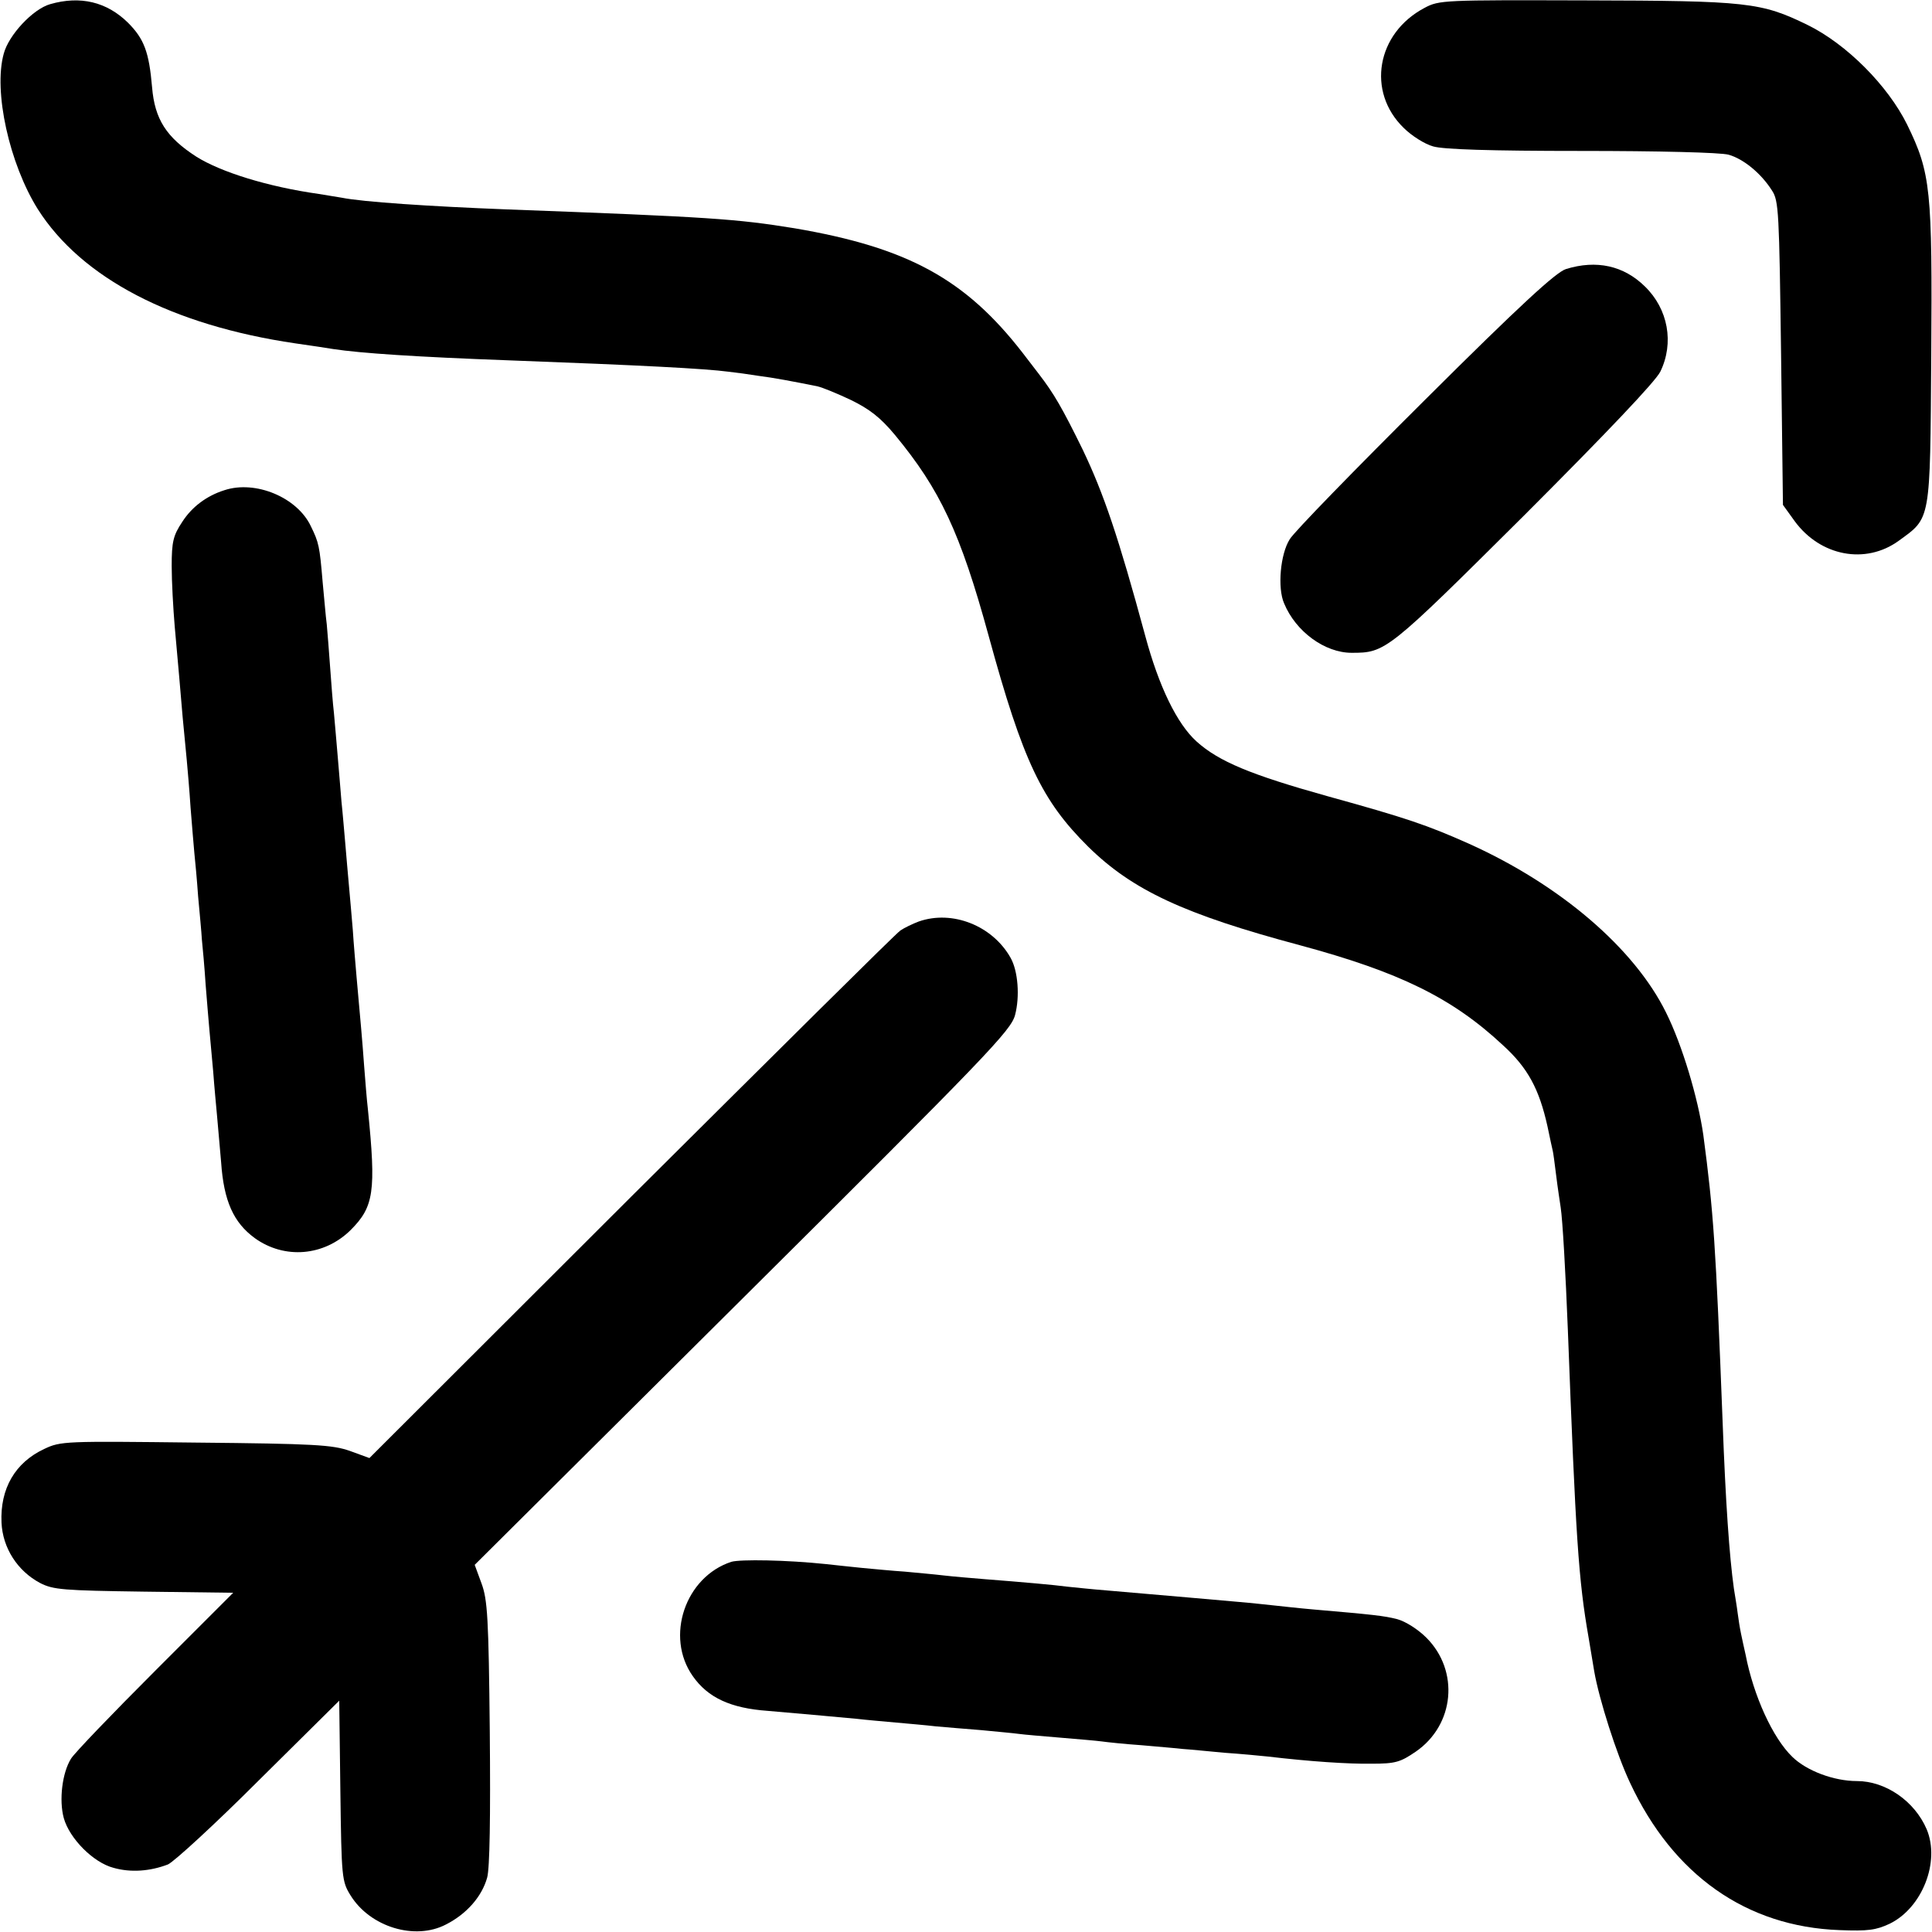
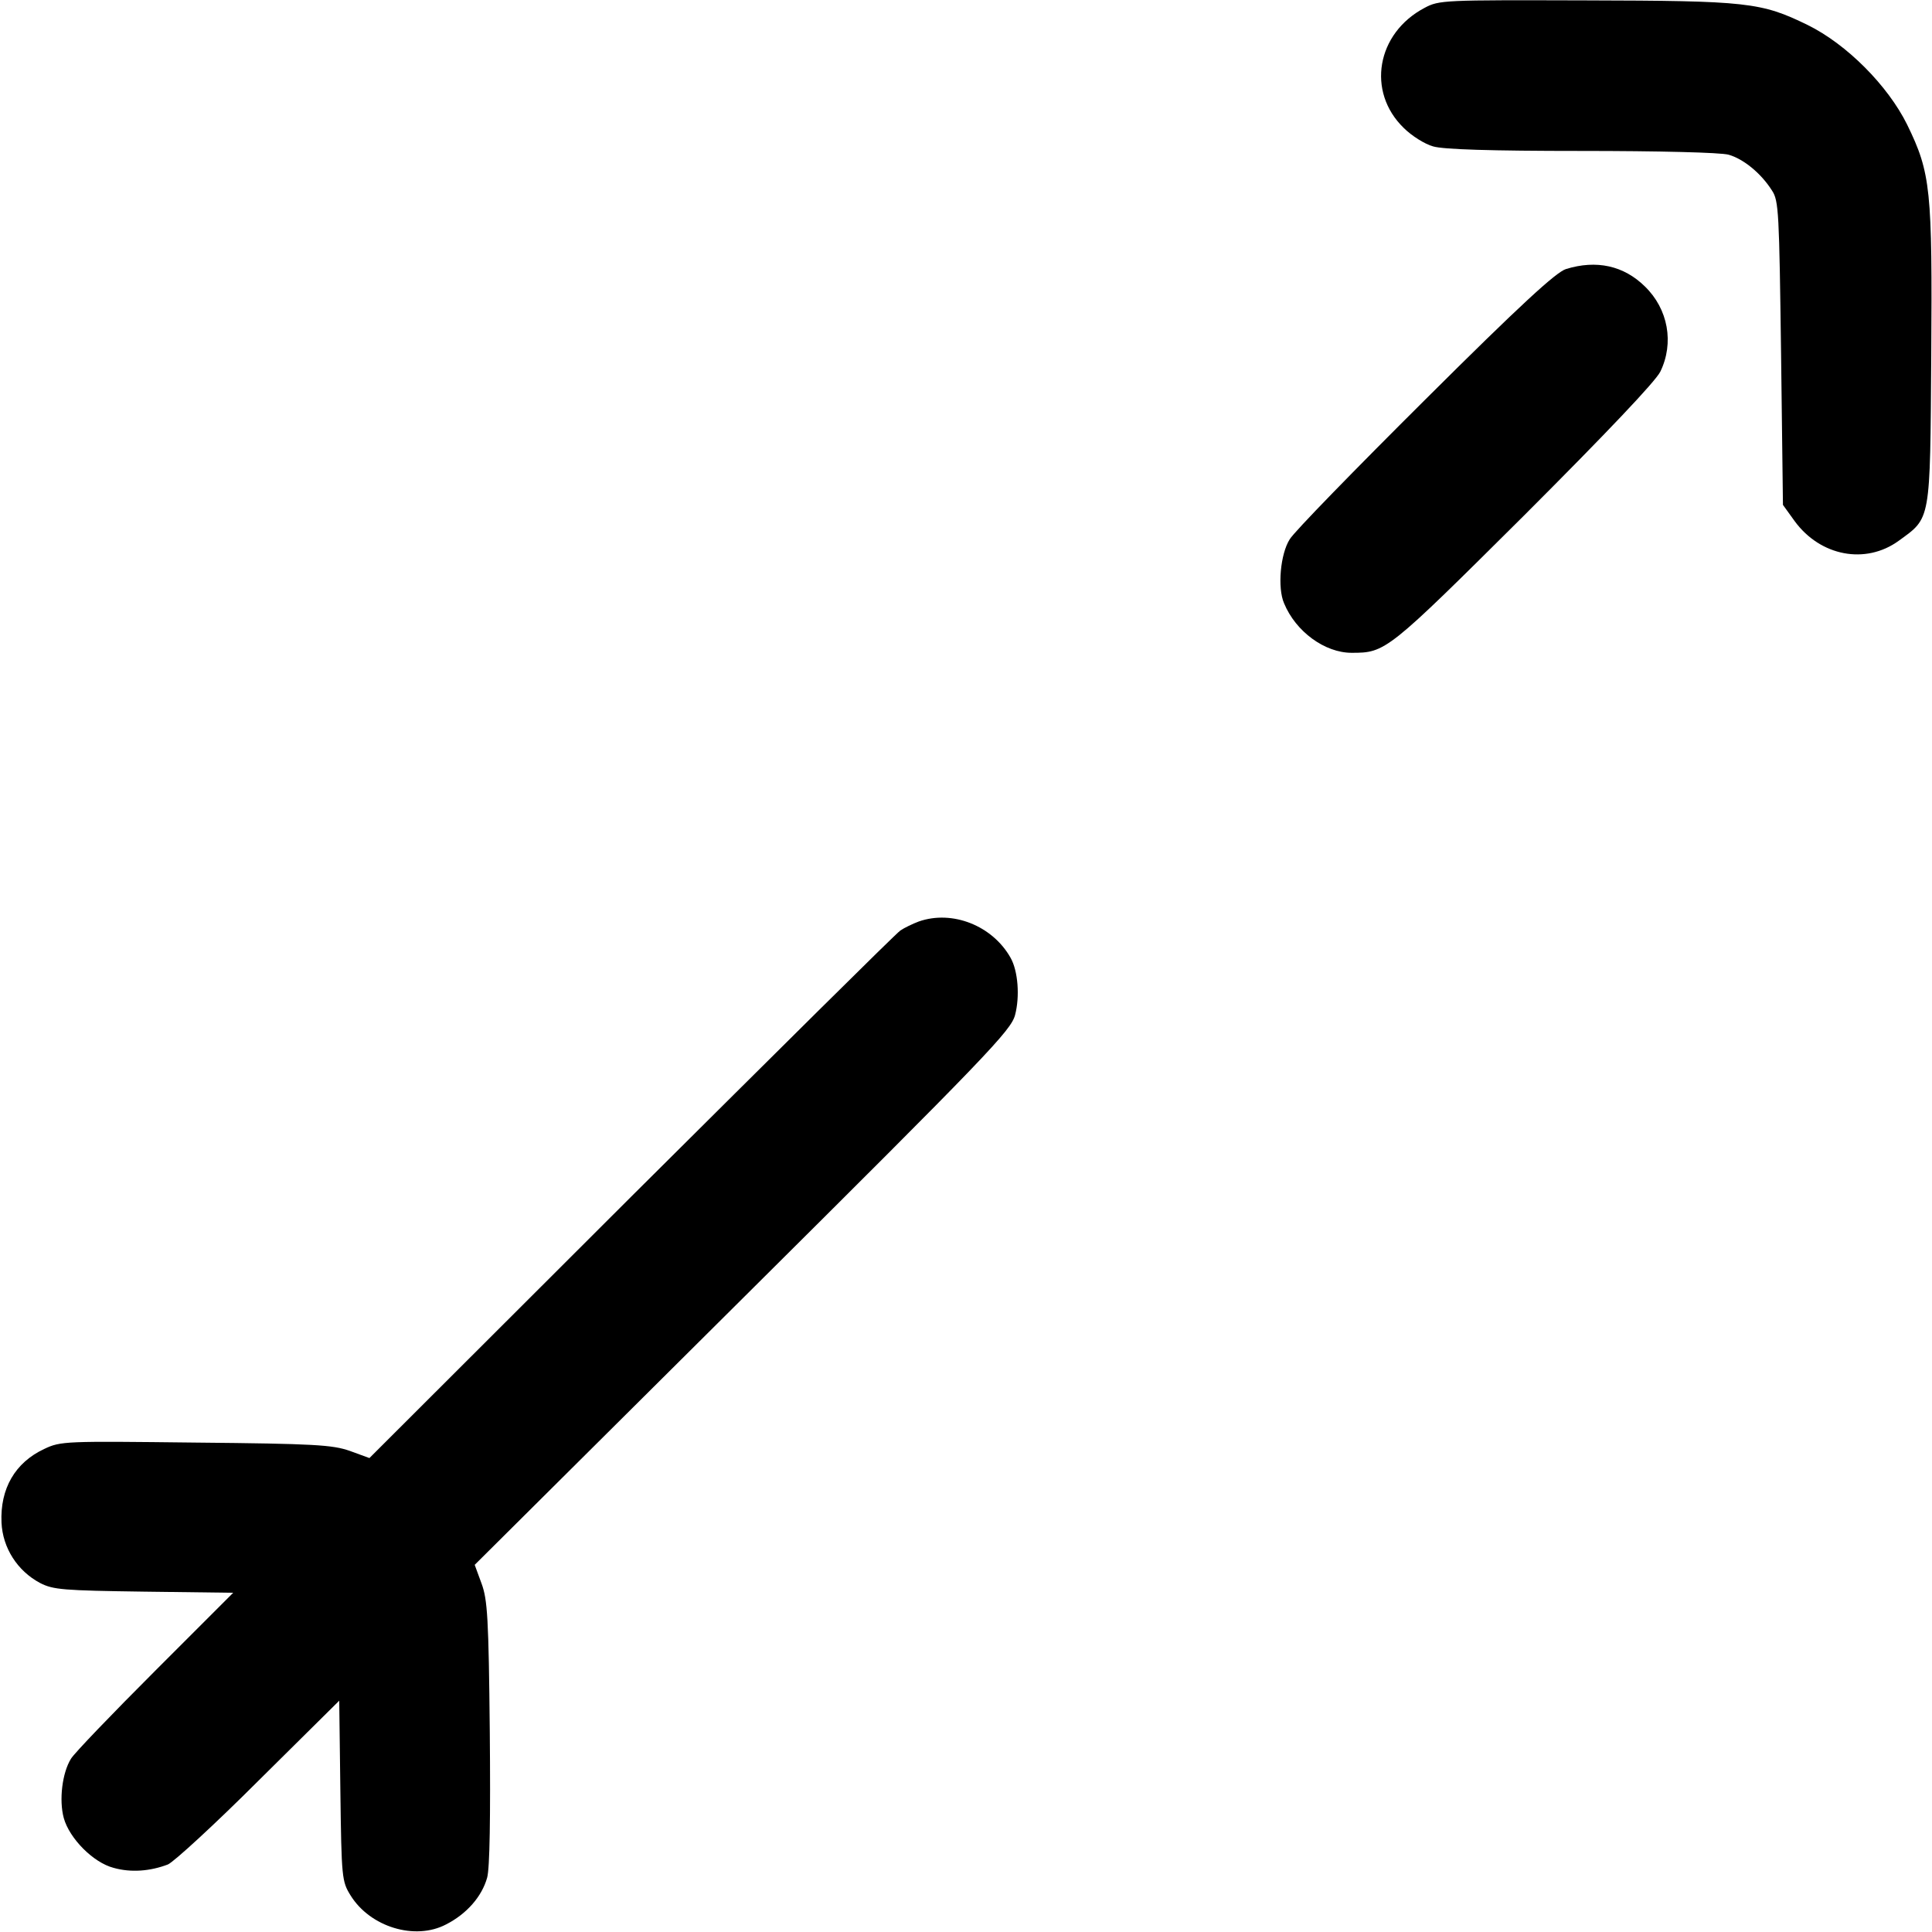
<svg xmlns="http://www.w3.org/2000/svg" version="1.0" width="512pt" height="512pt" viewBox="0 0 512 512" preserveAspectRatio="xMidYMid meet">
  <g transform="translate(0,512) scale(0.1,-0.1)" fill="#000000" stroke="none">
-     <path d="M133 5109 c-46 -13 -110 -82 -123 -131 -28 -100 15 -292 90 -412 116 -183 356 -308 683 -356 43 -6 88 -13 100 -15 72 -11 221 -21 467 -30 351 -13 520 -22 580 -30 19 -2 55 -7 80 -11 40 -5 93 -15 157 -28 13 -3 52 -19 88 -36 49 -24 78 -46 117 -93 119 -144 173 -258 248 -532 91 -333 141 -437 264 -559 117 -115 254 -179 561 -261 263 -71 403 -139 538 -265 66 -60 96 -116 118 -215 7 -33 13 -62 14 -65 1 -3 5 -32 9 -65 4 -33 10 -71 12 -85 5 -32 13 -173 19 -325 21 -551 28 -661 55 -815 5 -30 12 -71 15 -90 13 -74 59 -219 95 -295 114 -244 308 -381 555 -390 75 -3 97 0 133 17 86 42 134 164 98 250 -32 75 -109 128 -185 128 -61 0 -133 27 -171 64 -52 50 -103 162 -124 271 -4 17 -9 41 -12 55 -3 14 -7 39 -9 55 -2 17 -7 46 -10 65 -12 86 -22 228 -30 445 -18 465 -24 554 -51 757 -14 98 -56 239 -99 325 -84 170 -280 338 -522 447 -110 49 -165 68 -375 126 -204 57 -288 92 -347 145 -52 47 -100 146 -136 280 -71 262 -110 377 -166 494 -54 110 -76 148 -116 200 -7 9 -26 34 -43 56 -152 196 -305 279 -604 330 -154 25 -225 30 -761 50 -207 8 -385 20 -439 31 -11 2 -38 6 -61 10 -135 19 -260 58 -325 99 -79 51 -110 99 -117 184 -8 93 -21 128 -64 171 -56 55 -126 72 -206 49z" />
    <path d="M3775 5099 c-127 -67 -154 -222 -55 -318 21 -21 56 -43 78 -49 27 -8 151 -12 393 -12 203 0 369 -4 390 -10 39 -11 86 -49 115 -95 18 -27 19 -58 24 -431 l5 -402 31 -43 c68 -93 188 -116 276 -52 85 62 83 47 86 489 3 442 -1 485 -64 614 -51 103 -160 213 -264 264 -123 60 -159 64 -590 65 -374 1 -386 1 -425 -20z" />
    <path d="M4150 4407 c-26 -8 -121 -95 -373 -346 -186 -185 -348 -351 -359 -370 -25 -39 -33 -129 -15 -170 31 -75 108 -131 179 -131 90 0 94 3 456 363 222 222 349 356 362 382 37 76 21 166 -41 226 -56 55 -128 71 -209 46z" />
-     <path d="M595 3821 c-48 -15 -87 -45 -112 -84 -24 -36 -28 -53 -28 -117 0 -41 4 -113 8 -160 11 -123 14 -156 21 -240 4 -41 9 -93 11 -115 2 -22 7 -78 10 -125 4 -47 8 -101 10 -120 2 -19 7 -71 10 -115 4 -44 9 -96 10 -115 2 -19 7 -73 10 -120 4 -47 8 -101 10 -120 2 -19 6 -69 10 -110 3 -41 8 -93 10 -115 2 -22 7 -78 11 -125 7 -103 33 -160 89 -201 79 -57 184 -48 254 21 62 62 68 102 46 320 -3 25 -7 77 -10 115 -5 70 -9 112 -20 235 -3 36 -8 92 -10 125 -3 33 -7 85 -10 115 -3 30 -7 82 -10 115 -3 33 -7 83 -10 110 -2 28 -7 82 -10 120 -3 39 -8 90 -10 115 -3 25 -7 79 -10 120 -3 42 -7 93 -9 115 -3 22 -7 73 -11 113 -8 95 -10 104 -31 147 -36 77 -147 123 -229 96z" />
    <path d="M2435 2678 c-16 -6 -39 -17 -49 -24 -11 -7 -331 -325 -713 -705 l-694 -693 -52 19 c-46 16 -93 19 -408 22 -347 4 -358 4 -402 -17 -77 -36 -117 -105 -113 -195 3 -67 42 -128 102 -160 35 -18 61 -20 275 -23 l237 -3 -207 -207 c-114 -114 -215 -219 -223 -233 -23 -37 -32 -109 -19 -157 15 -54 78 -118 132 -132 46 -13 97 -9 144 9 16 7 125 107 241 223 l213 211 3 -239 c3 -231 4 -240 27 -277 52 -84 171 -120 253 -77 55 28 95 74 109 124 7 25 9 161 7 385 -3 303 -6 352 -22 395 l-18 49 710 706 c651 647 711 710 722 751 13 49 8 117 -12 152 -48 85 -154 127 -243 96z" />
-     <path d="M1938 981 c-122 -40 -176 -198 -102 -303 40 -57 100 -85 199 -92 83 -7 158 -14 235 -21 25 -3 72 -7 105 -10 33 -3 80 -7 105 -10 25 -2 79 -7 120 -10 41 -4 86 -8 100 -10 14 -2 63 -6 110 -10 47 -4 96 -8 110 -10 14 -2 61 -7 105 -10 44 -4 94 -8 110 -10 17 -1 66 -6 110 -10 44 -3 96 -8 115 -10 110 -13 213 -20 275 -19 63 0 76 4 117 32 103 71 116 214 28 302 -22 22 -55 43 -77 49 -35 9 -63 12 -225 26 -35 3 -79 8 -98 10 -19 2 -64 7 -100 10 -36 3 -92 8 -125 11 -129 11 -152 13 -220 19 -38 3 -86 8 -105 10 -38 5 -117 12 -220 20 -36 3 -85 7 -110 10 -25 3 -71 7 -102 10 -31 2 -83 7 -115 10 -32 3 -74 8 -94 10 -105 11 -227 13 -251 6z" />
  </g>
</svg>